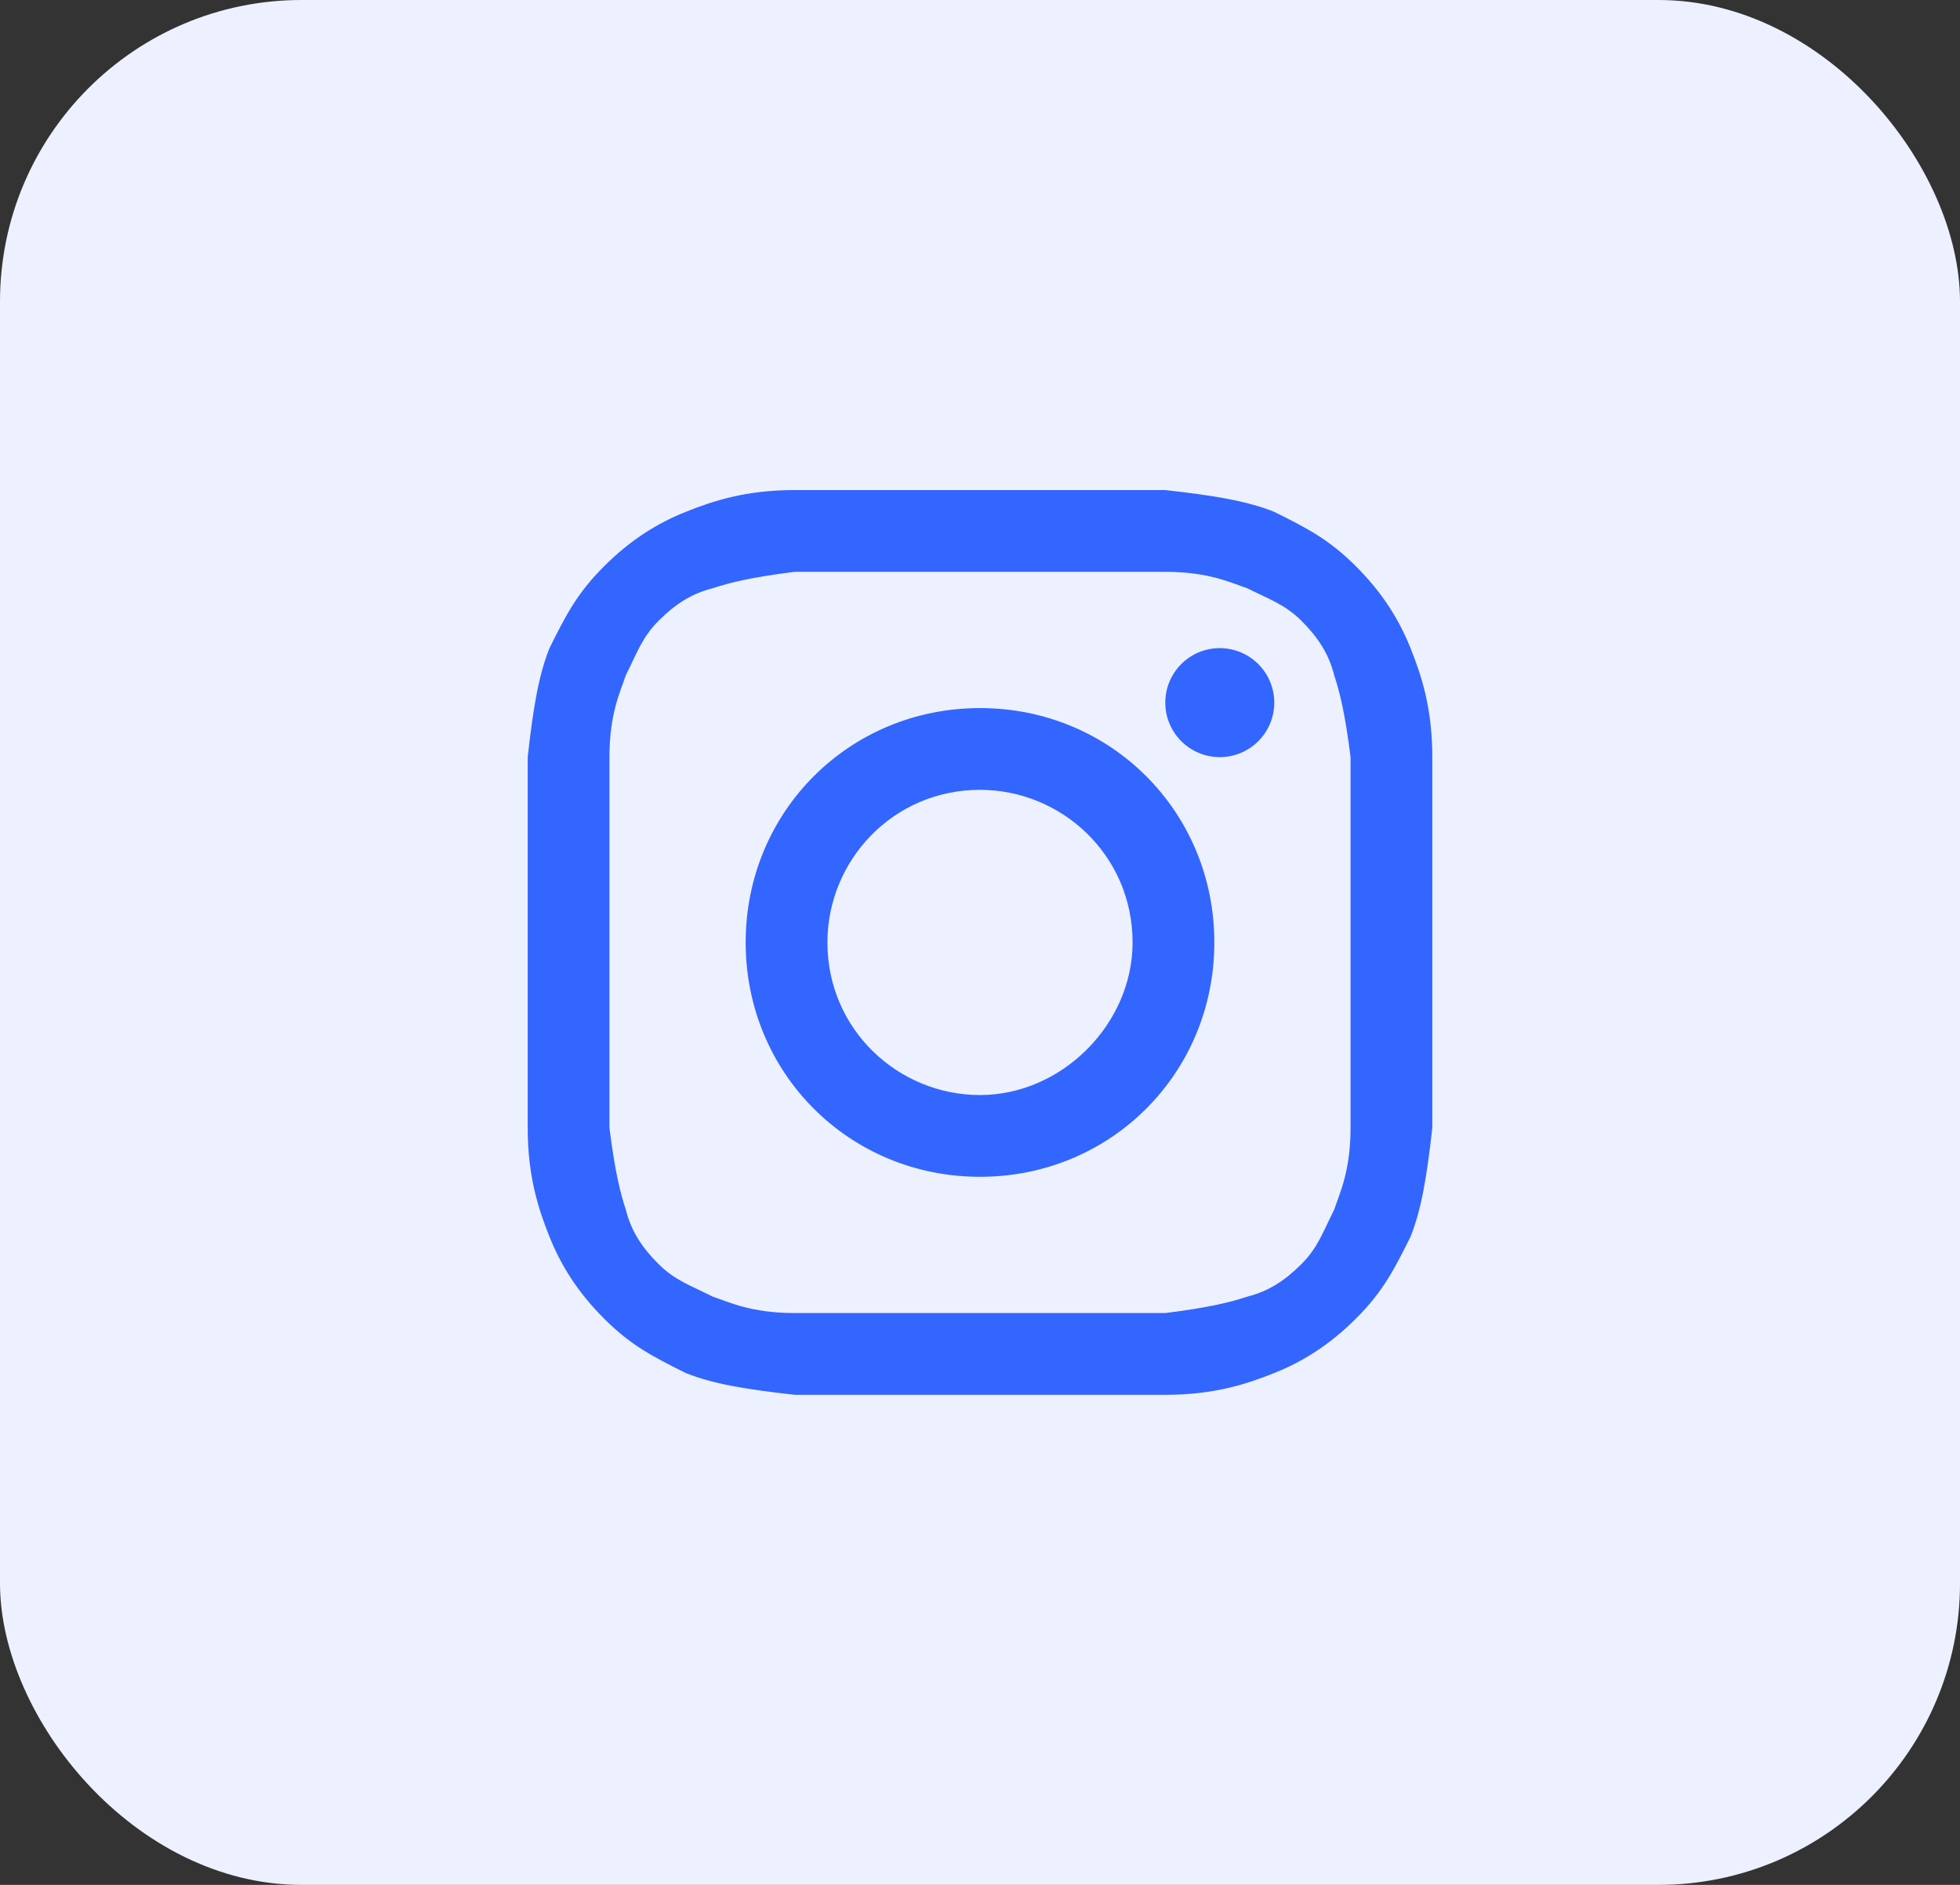
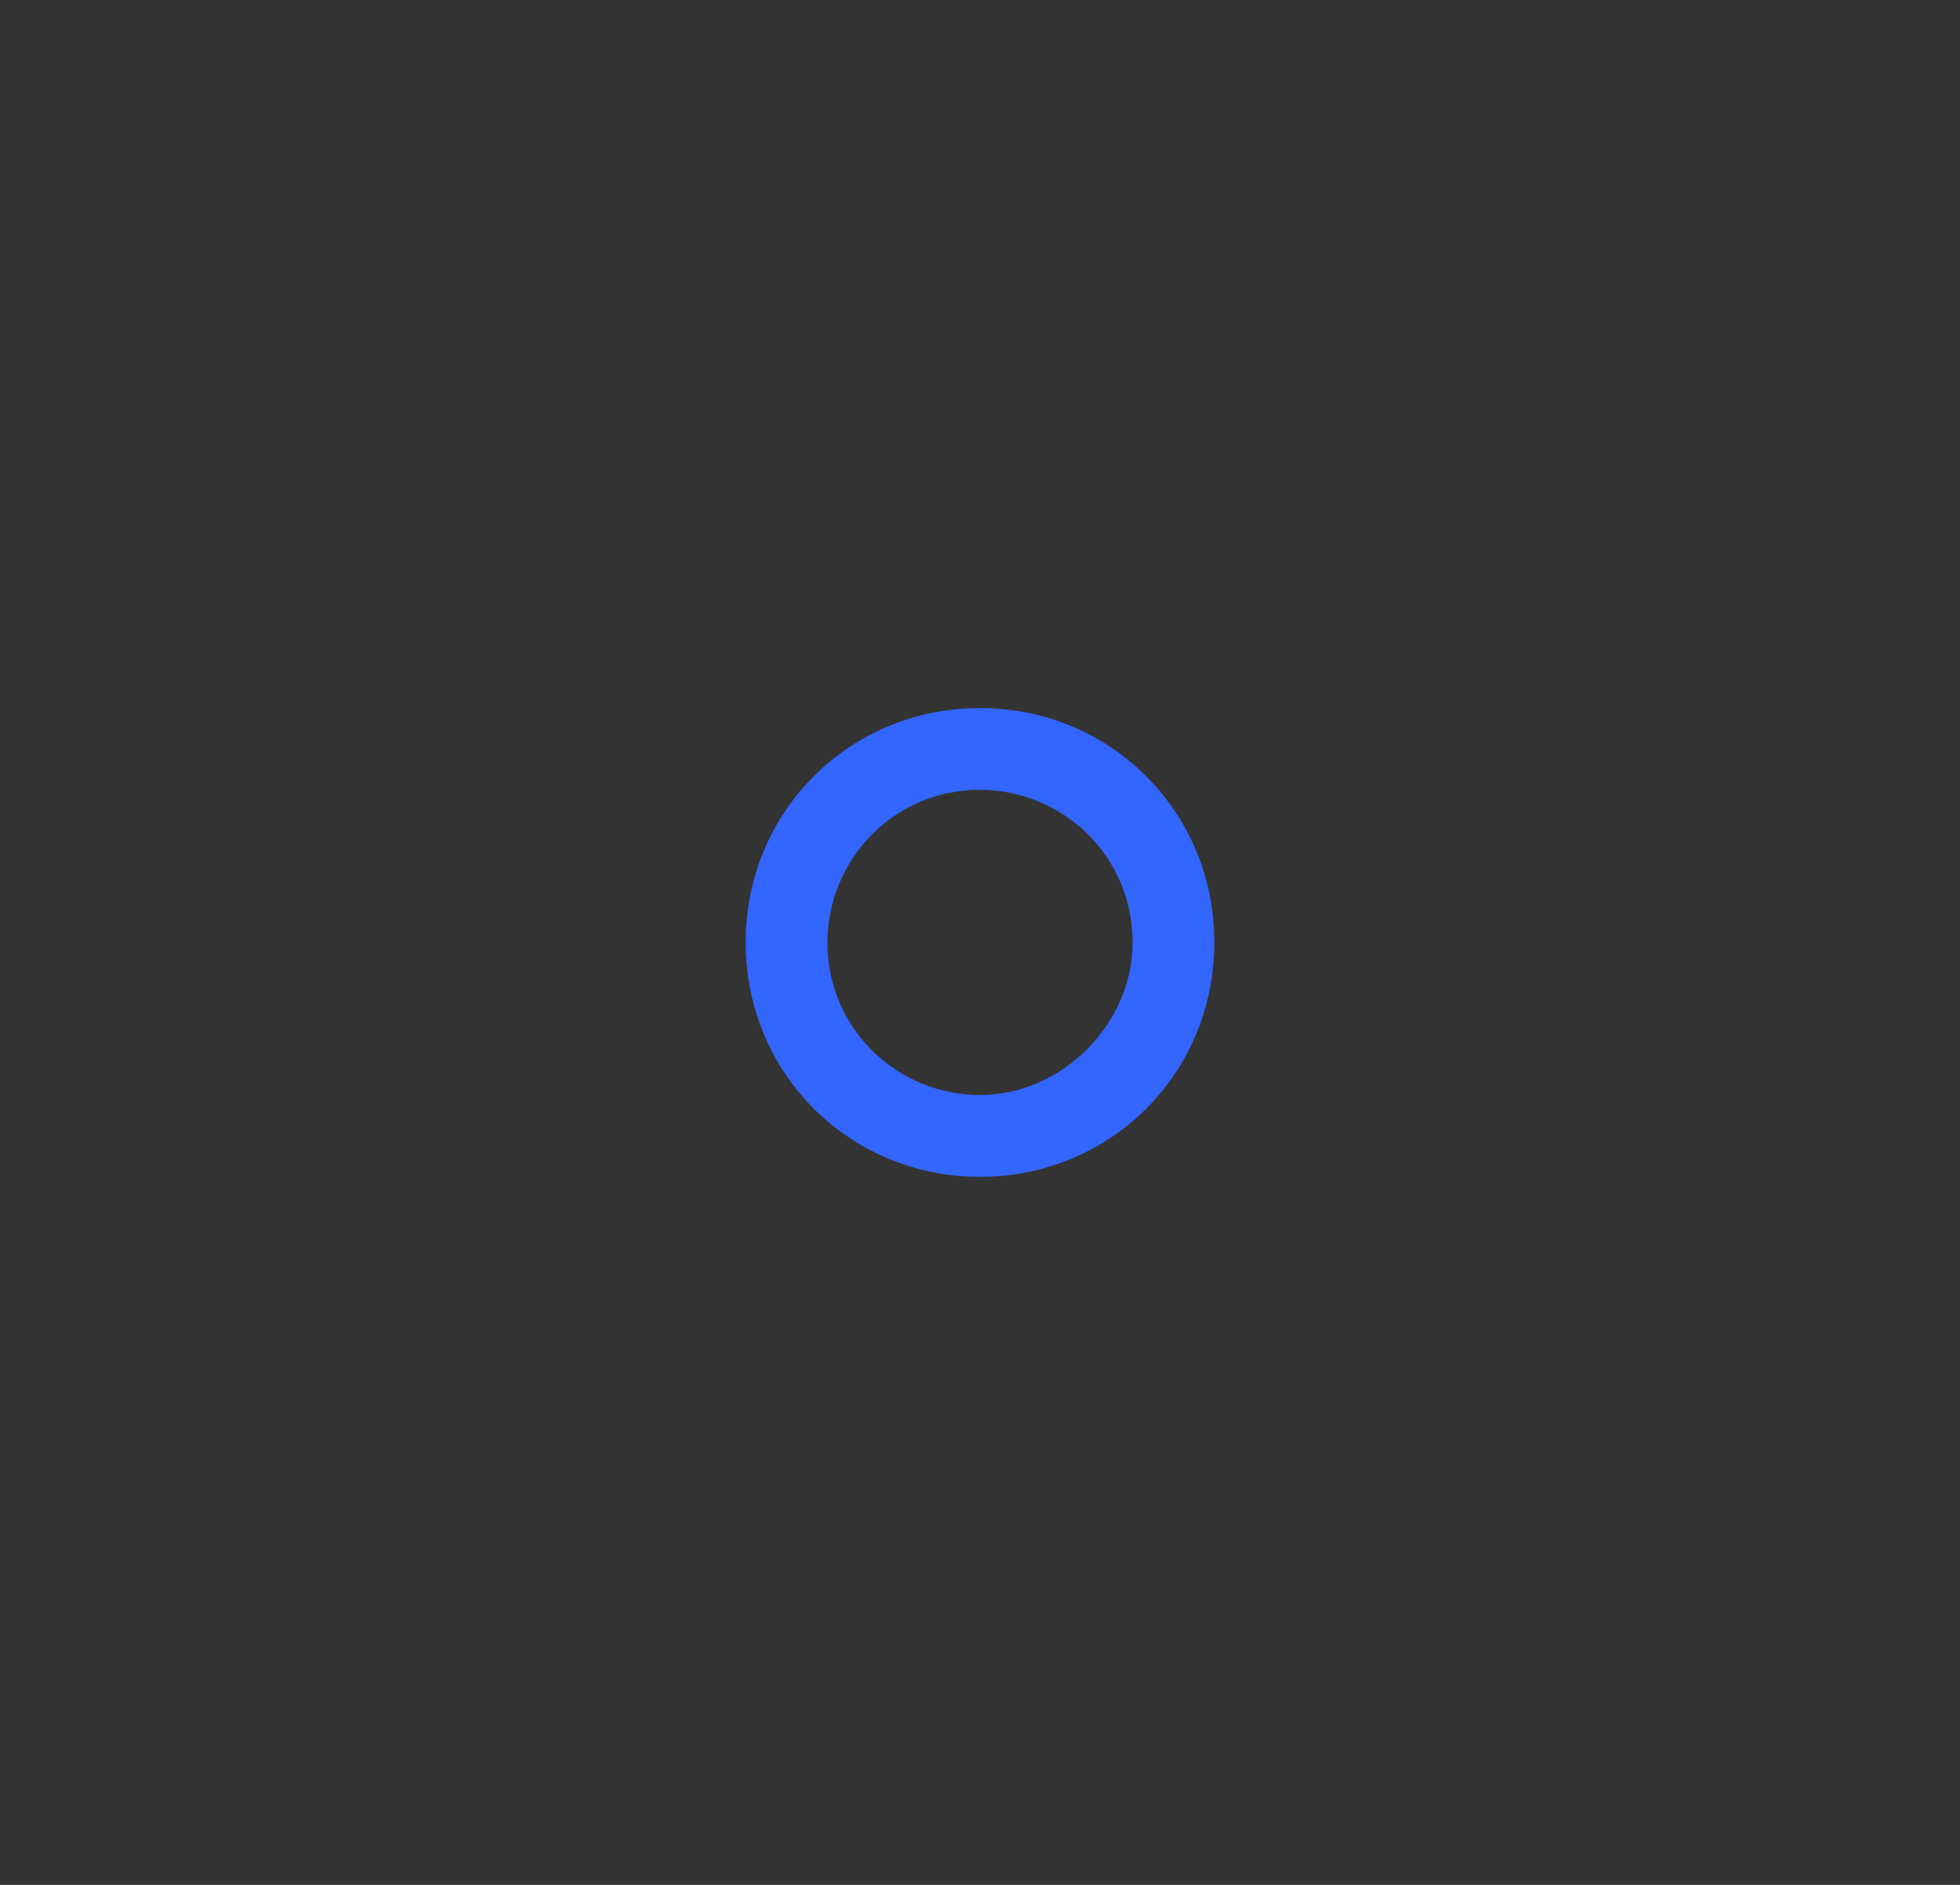
<svg xmlns="http://www.w3.org/2000/svg" width="52" height="50" viewBox="0 0 52 50" fill="none">
  <rect x="0" y="0" width="52" height="50" fill="#333333" stroke="none" />
-   <rect width="52" height="50" rx="8" fill="#EDF1FF" />
-   <path d="M26 15.169C29.181 15.169 29.614 15.169 30.916 15.169C32.072 15.169 32.651 15.458 33.084 15.602C33.663 15.892 34.096 16.036 34.53 16.47C34.964 16.904 35.253 17.337 35.398 17.916C35.542 18.349 35.687 18.928 35.831 20.084C35.831 21.386 35.831 21.675 35.831 25C35.831 28.325 35.831 28.614 35.831 29.916C35.831 31.072 35.542 31.651 35.398 32.084C35.108 32.663 34.964 33.096 34.53 33.53C34.096 33.964 33.663 34.253 33.084 34.398C32.651 34.542 32.072 34.687 30.916 34.831C29.614 34.831 29.325 34.831 26 34.831C22.675 34.831 22.386 34.831 21.084 34.831C19.928 34.831 19.349 34.542 18.916 34.398C18.337 34.108 17.904 33.964 17.47 33.53C17.036 33.096 16.747 32.663 16.602 32.084C16.458 31.651 16.313 31.072 16.169 29.916C16.169 28.614 16.169 28.325 16.169 25C16.169 21.675 16.169 21.386 16.169 20.084C16.169 18.928 16.458 18.349 16.602 17.916C16.892 17.337 17.036 16.904 17.47 16.47C17.904 16.036 18.337 15.747 18.916 15.602C19.349 15.458 19.928 15.313 21.084 15.169C22.386 15.169 22.819 15.169 26 15.169ZM26 13C22.675 13 22.386 13 21.084 13C19.783 13 18.916 13.289 18.193 13.578C17.47 13.867 16.747 14.301 16.024 15.024C15.301 15.747 15.012 16.325 14.578 17.193C14.289 17.916 14.145 18.783 14 20.084C14 21.386 14 21.819 14 25C14 28.325 14 28.614 14 29.916C14 31.217 14.289 32.084 14.578 32.807C14.867 33.53 15.301 34.253 16.024 34.976C16.747 35.699 17.325 35.988 18.193 36.422C18.916 36.711 19.783 36.855 21.084 37C22.386 37 22.819 37 26 37C29.181 37 29.614 37 30.916 37C32.217 37 33.084 36.711 33.807 36.422C34.53 36.133 35.253 35.699 35.976 34.976C36.699 34.253 36.988 33.675 37.422 32.807C37.711 32.084 37.855 31.217 38 29.916C38 28.614 38 28.181 38 25C38 21.819 38 21.386 38 20.084C38 18.783 37.711 17.916 37.422 17.193C37.133 16.47 36.699 15.747 35.976 15.024C35.253 14.301 34.675 14.012 33.807 13.578C33.084 13.289 32.217 13.145 30.916 13C29.614 13 29.325 13 26 13Z" fill="#3365FF" />
  <path d="M26 18.783C22.53 18.783 19.783 21.53 19.783 25C19.783 28.47 22.53 31.217 26 31.217C29.47 31.217 32.217 28.47 32.217 25C32.217 21.53 29.47 18.783 26 18.783ZM26 29.048C23.831 29.048 21.952 27.313 21.952 25C21.952 22.831 23.687 20.952 26 20.952C28.169 20.952 30.048 22.687 30.048 25C30.048 27.169 28.169 29.048 26 29.048Z" fill="#3365FF" />
-   <path d="M32.361 20.084C33.16 20.084 33.807 19.437 33.807 18.639C33.807 17.84 33.16 17.193 32.361 17.193C31.563 17.193 30.916 17.84 30.916 18.639C30.916 19.437 31.563 20.084 32.361 20.084Z" fill="#3365FF" />
</svg>